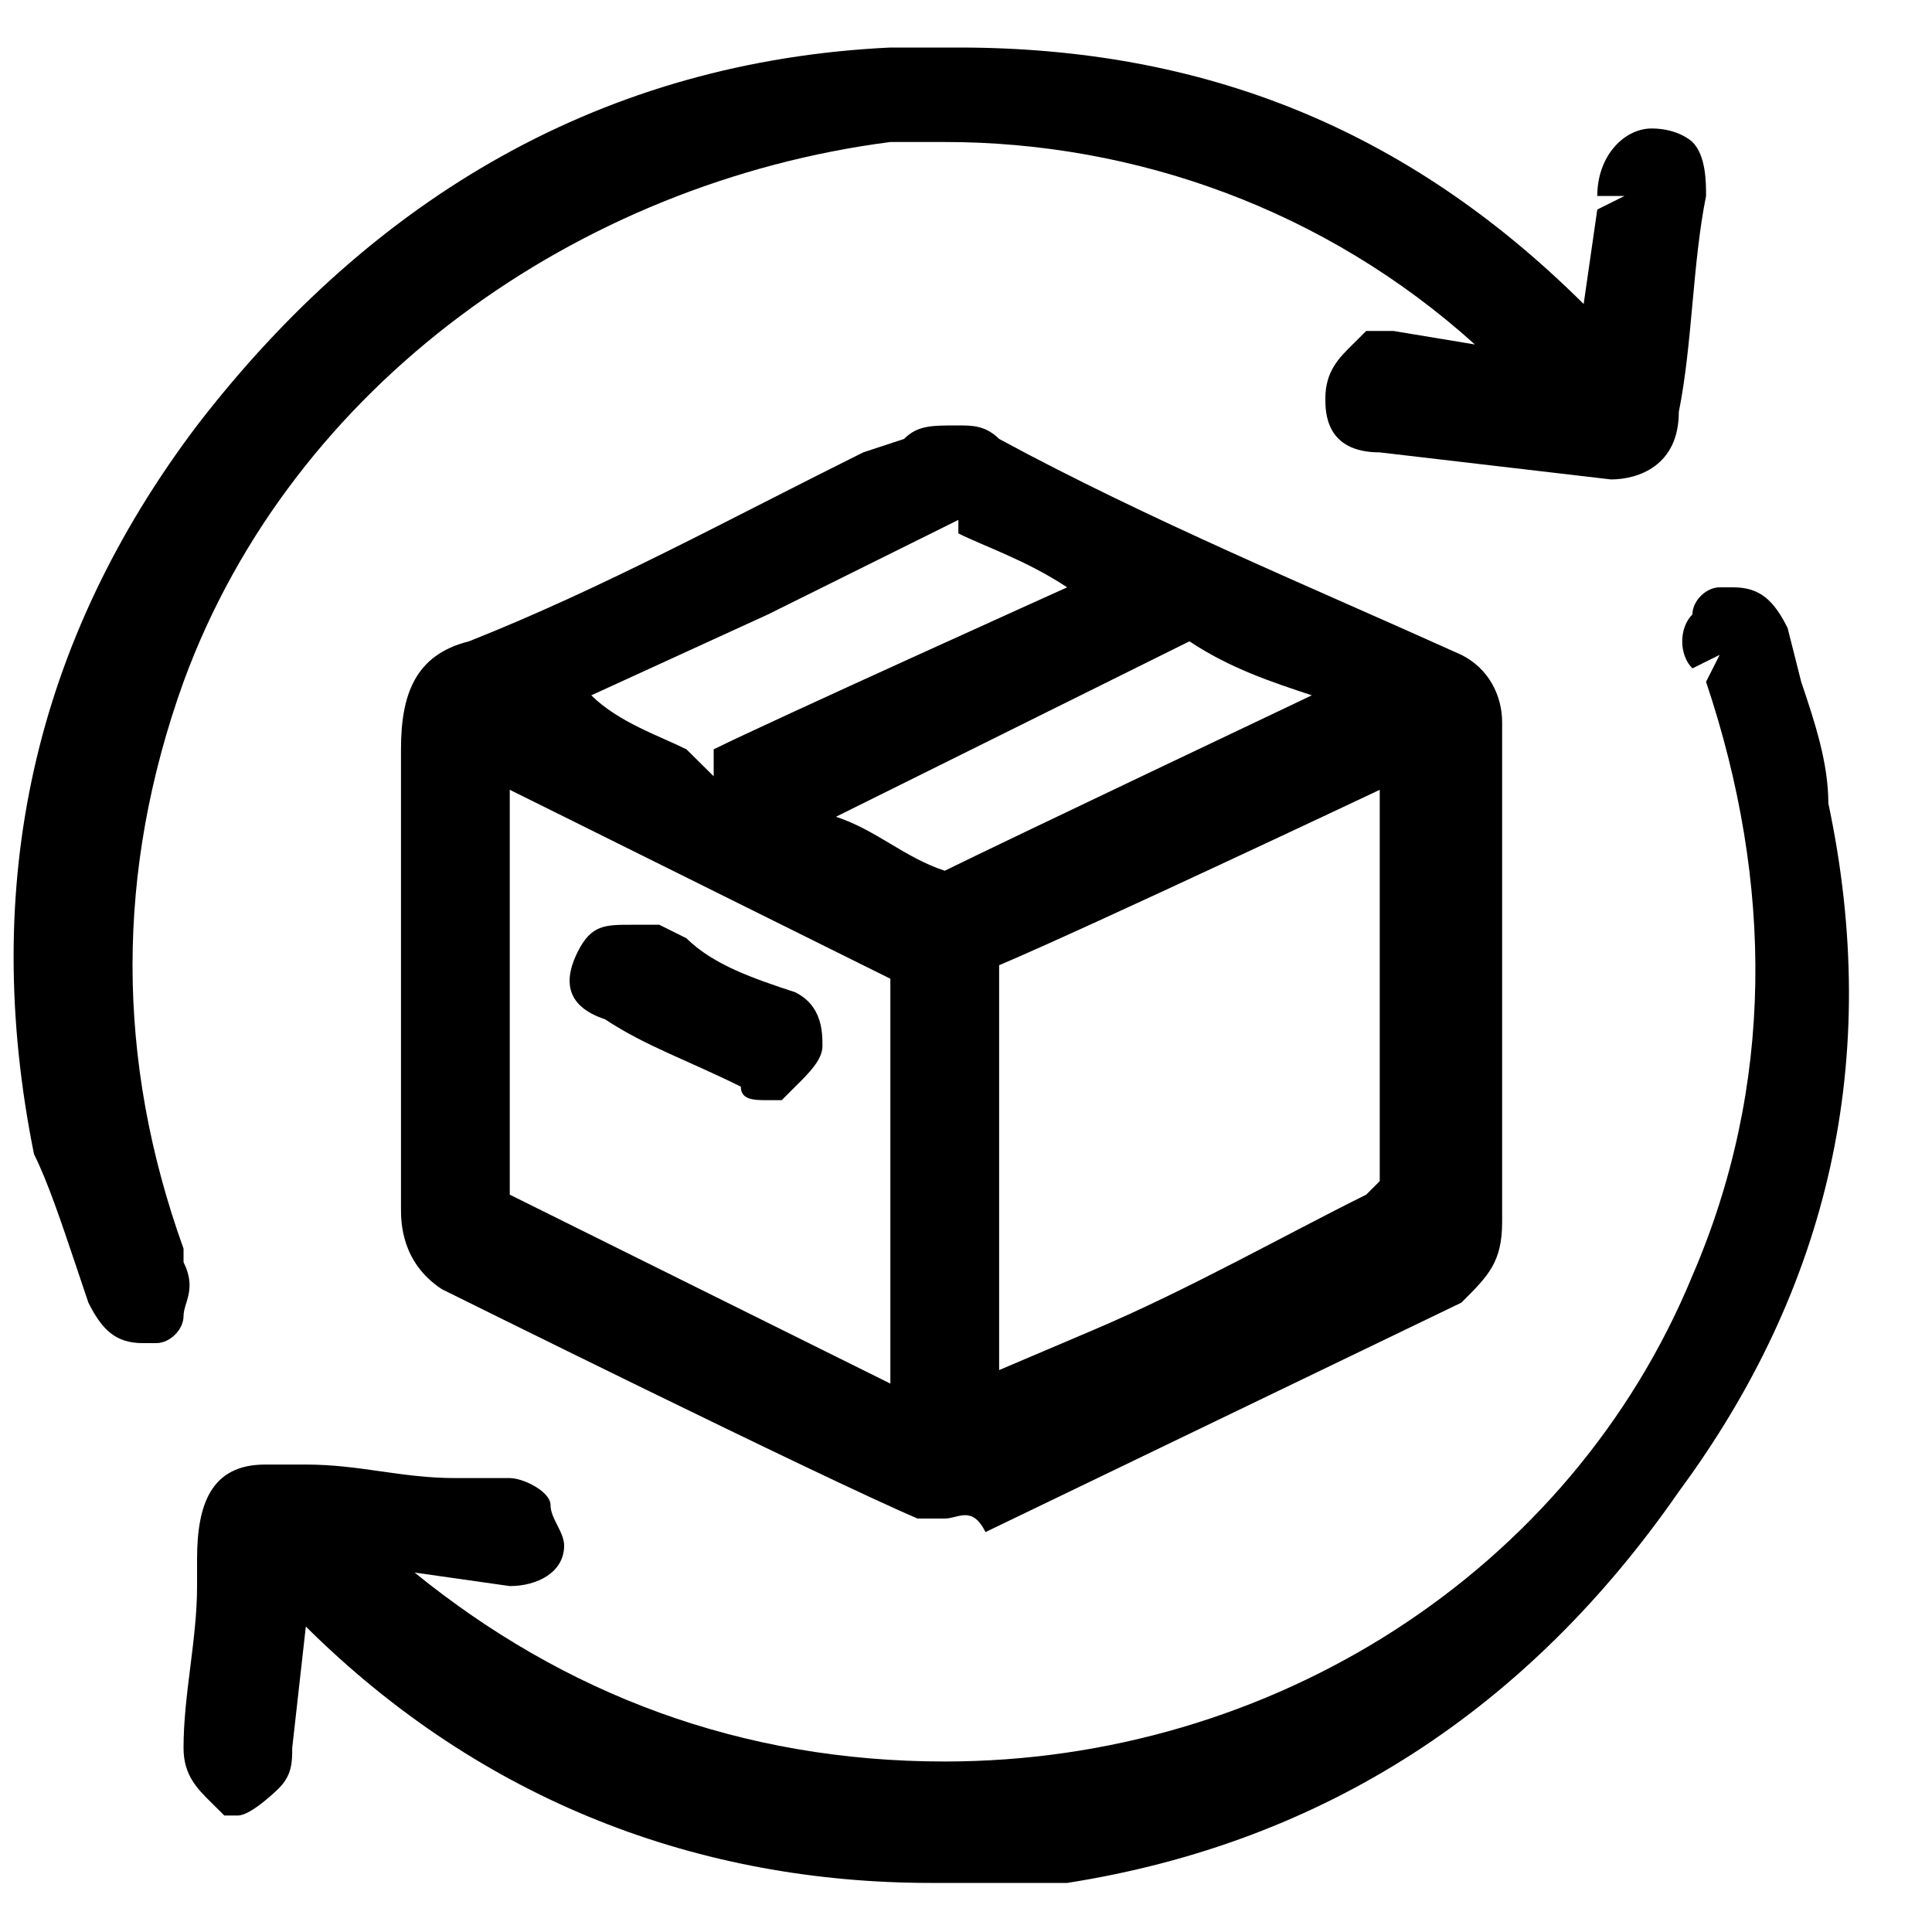
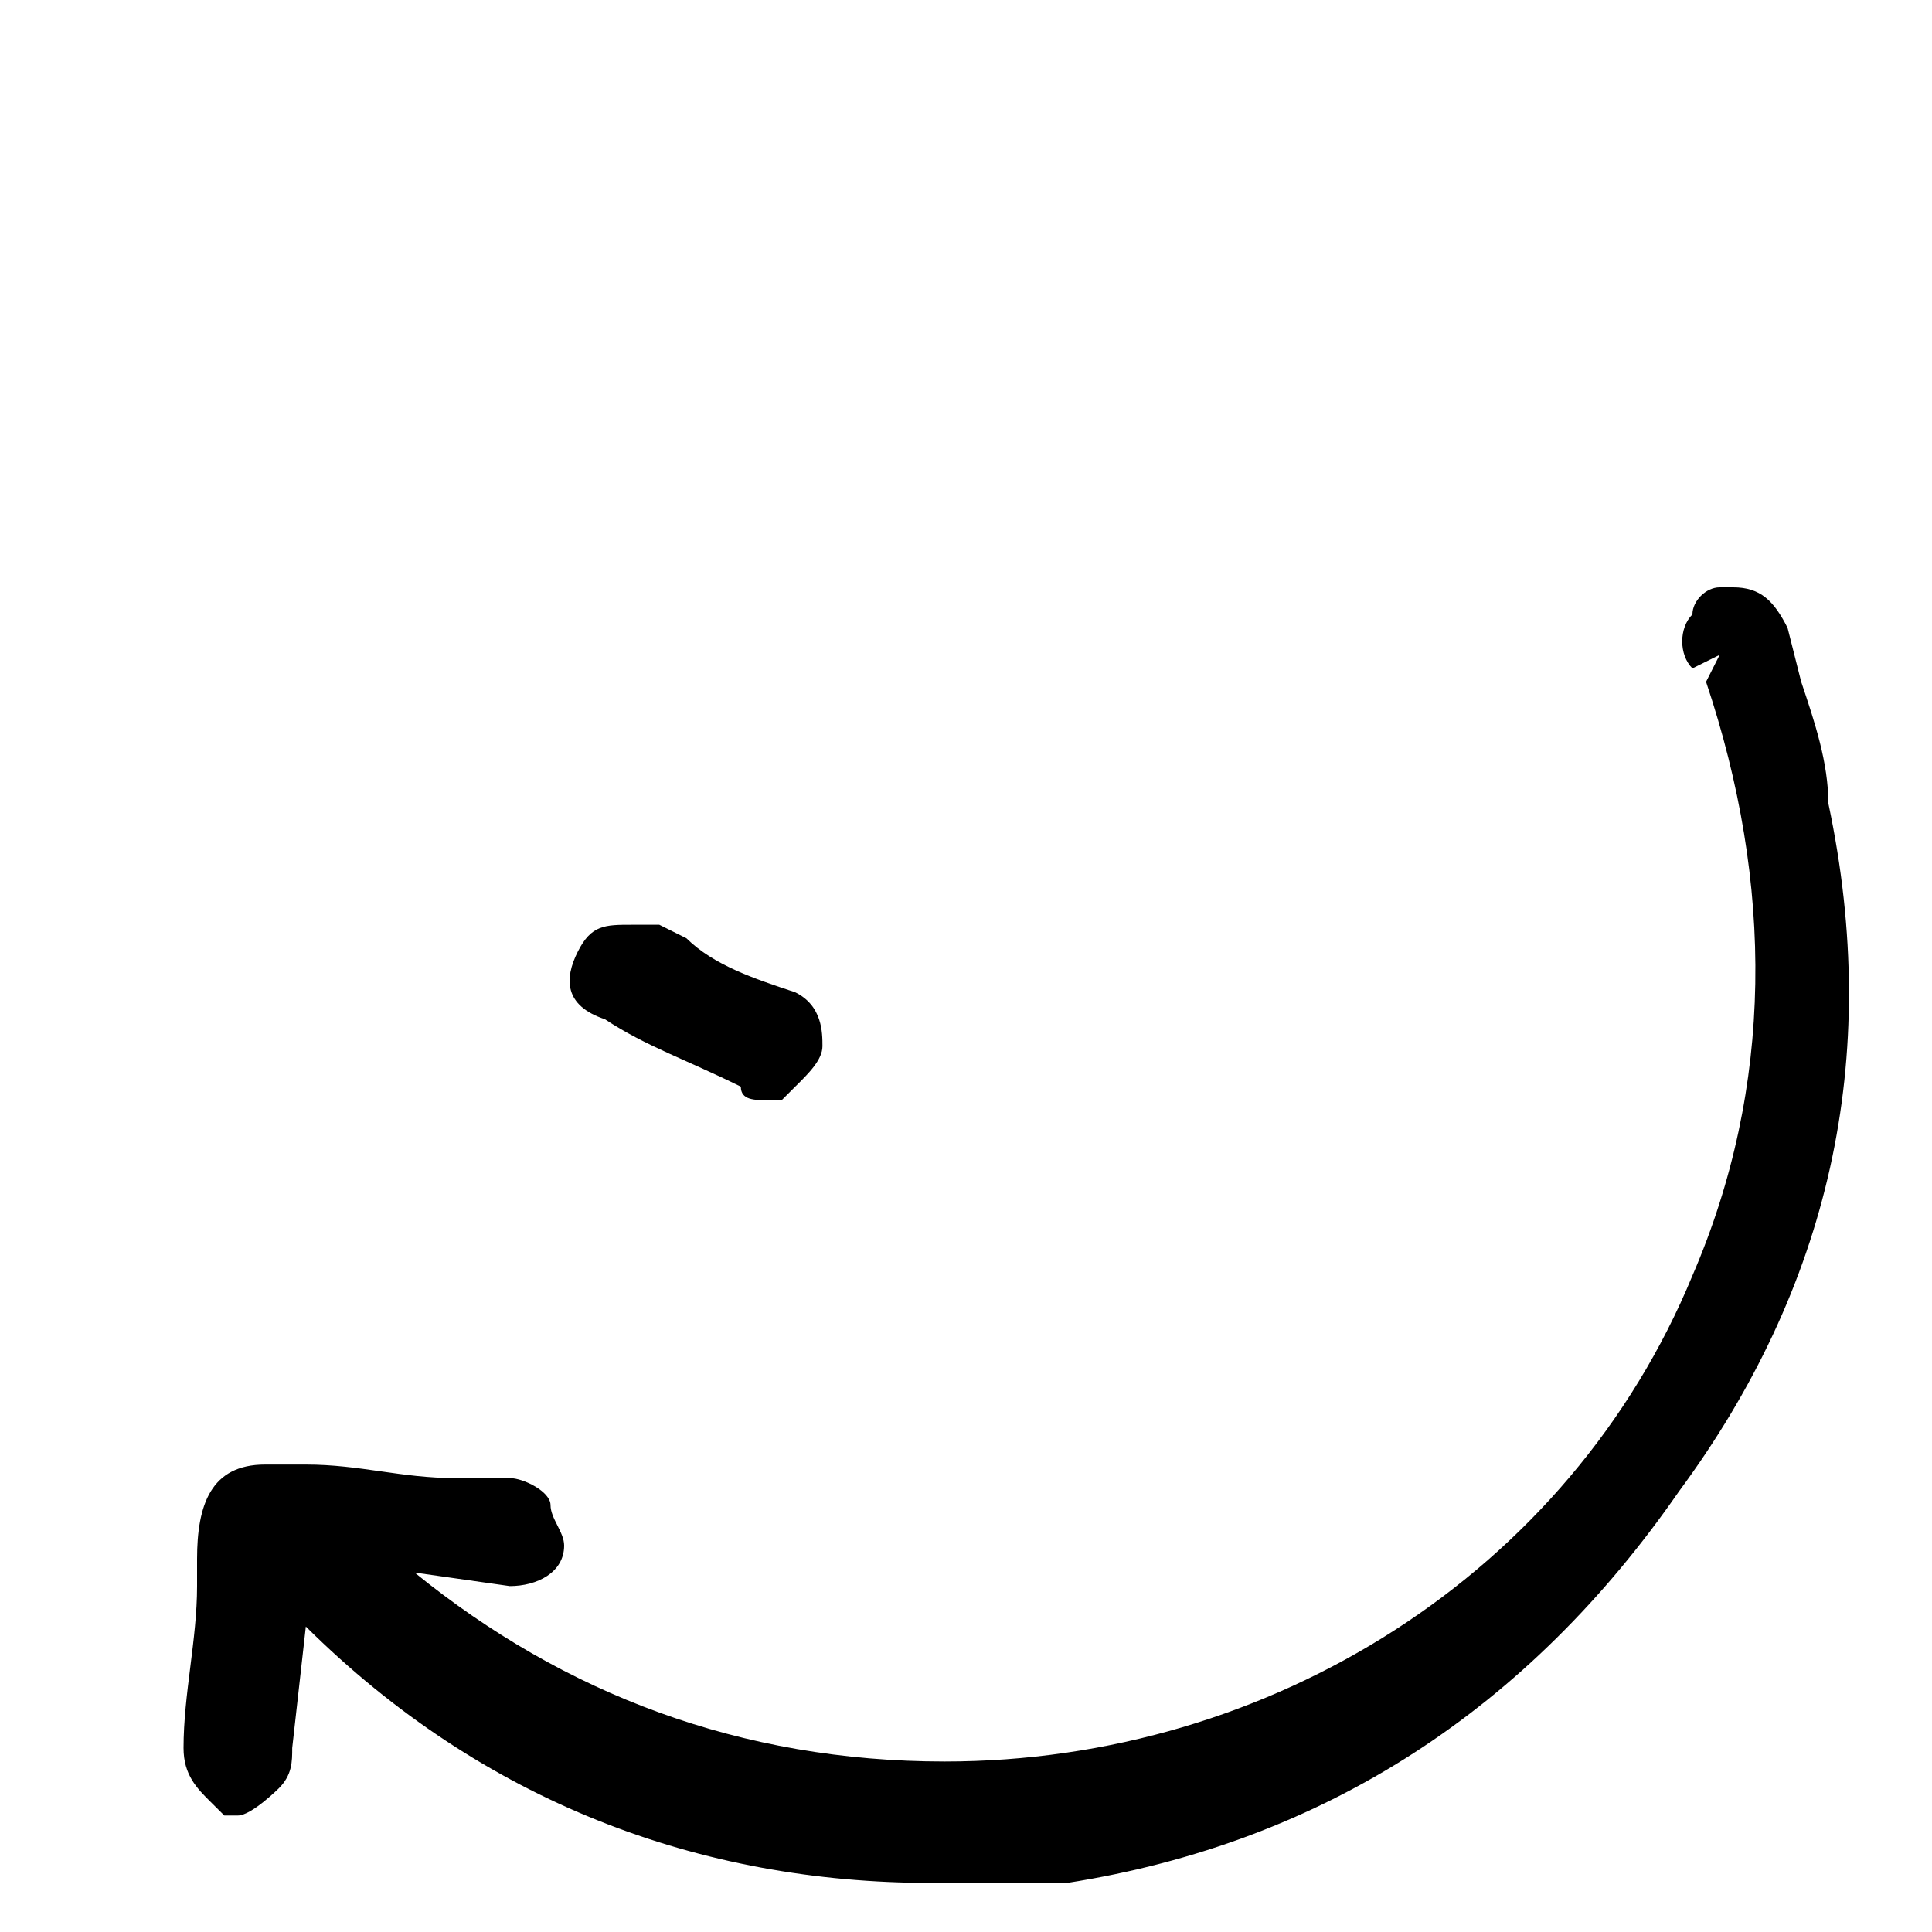
<svg xmlns="http://www.w3.org/2000/svg" width="20" height="20" viewBox="0 0 20 20" fill="none">
-   <path d="M9.78 15.72C9.639 15.72 9.639 15.72 9.499 15.72C8.514 15.301 4.573 13.345 4.573 13.345C4.151 13.066 4.151 12.647 4.151 12.507V11.249C4.151 10.132 4.151 8.875 4.151 7.757C4.151 7.198 4.292 6.779 4.855 6.639C6.262 6.08 7.529 5.382 8.936 4.683L9.358 4.544C9.499 4.404 9.639 4.404 9.921 4.404C10.062 4.404 10.202 4.404 10.343 4.544C11.891 5.382 13.58 6.08 15.128 6.779C15.409 6.919 15.55 7.198 15.55 7.477C15.55 8.176 15.55 10.551 15.55 10.551C15.55 11.249 15.55 11.948 15.55 12.647C15.55 13.066 15.409 13.205 15.128 13.485L10.202 15.86C10.062 15.58 9.921 15.72 9.78 15.72ZM10.343 9.992V14.183L11.328 13.764C12.313 13.345 13.298 12.786 14.143 12.367L14.283 12.227C14.283 11.11 14.283 10.132 14.283 9.014V8.176C14.283 8.176 11.328 9.573 10.343 9.992ZM5.277 12.367L9.217 14.323V14.044C9.217 12.786 9.217 11.529 9.217 10.132C8.092 9.573 6.966 9.014 5.84 8.455L5.277 8.176C5.277 8.176 5.277 11.249 5.277 12.367ZM8.654 8.455C9.077 8.595 9.358 8.875 9.78 9.014C10.343 8.735 13.58 7.198 13.58 7.198C13.158 7.058 12.735 6.919 12.313 6.639L8.654 8.455ZM6.121 7.198C6.403 7.477 6.825 7.617 7.106 7.757L7.388 8.036V7.757C7.951 7.477 11.047 6.08 11.047 6.08C10.625 5.801 10.202 5.661 9.921 5.522V5.102V5.382C9.077 5.801 8.514 6.08 7.951 6.36L6.121 7.198Z" fill="black" />
-   <path d="M9.639 19.492C7.247 19.492 4.996 18.654 3.166 16.838L3.025 18.095C3.025 18.235 3.025 18.375 2.885 18.514C2.885 18.514 2.603 18.794 2.463 18.794H2.322L2.181 18.654C2.04 18.514 1.9 18.375 1.9 18.095C1.9 17.536 2.04 16.977 2.04 16.419V16.139C2.04 15.58 2.181 15.161 2.744 15.161C2.885 15.161 3.025 15.161 3.166 15.161C3.729 15.161 4.151 15.301 4.714 15.301H5.277C5.418 15.301 5.699 15.441 5.699 15.58C5.699 15.72 5.84 15.86 5.84 15.999C5.84 16.279 5.559 16.419 5.277 16.419L4.292 16.279C5.84 17.536 7.669 18.235 9.78 18.235C13.158 18.235 16.253 16.279 17.52 13.205C18.364 11.249 18.364 9.154 17.661 7.058L17.802 6.779L17.52 6.919C17.379 6.779 17.379 6.5 17.52 6.36C17.52 6.22 17.661 6.08 17.802 6.08H17.942C18.224 6.08 18.364 6.22 18.505 6.5L18.646 7.058C18.787 7.477 18.927 7.897 18.927 8.316C19.49 10.97 18.927 13.345 17.379 15.441C15.831 17.676 13.72 19.073 11.047 19.492C10.765 19.492 10.202 19.492 9.639 19.492Z" fill="black" />
-   <path d="M1.478 13.904C1.196 13.904 1.055 13.764 0.915 13.485L0.774 13.066C0.633 12.647 0.492 12.227 0.352 11.948C-0.211 9.154 0.352 6.639 2.04 4.404C3.87 2.029 6.262 0.632 9.217 0.492C9.499 0.492 9.639 0.492 9.921 0.492C12.454 0.492 14.565 1.33 16.394 3.147L16.535 2.169L16.816 2.029H16.535C16.535 1.61 16.816 1.33 17.098 1.33C17.379 1.33 17.52 1.47 17.52 1.47C17.661 1.61 17.661 1.889 17.661 2.029C17.52 2.727 17.52 3.566 17.379 4.264C17.379 4.823 16.957 4.963 16.676 4.963L14.283 4.683C13.72 4.683 13.72 4.264 13.72 4.125C13.72 3.845 13.861 3.705 14.002 3.566L14.143 3.426H14.424L15.268 3.566C13.72 2.169 11.75 1.47 9.78 1.47C9.639 1.47 9.358 1.47 9.217 1.47C5.981 1.889 3.025 3.985 1.9 7.058C1.196 9.014 1.196 10.97 1.9 12.926V13.066C2.04 13.345 1.9 13.485 1.9 13.624C1.9 13.764 1.759 13.904 1.618 13.904H1.478Z" fill="black" />
+   <path d="M9.639 19.492C7.247 19.492 4.996 18.654 3.166 16.838L3.025 18.095C3.025 18.235 3.025 18.375 2.885 18.514C2.885 18.514 2.603 18.794 2.463 18.794H2.322L2.181 18.654C2.04 18.514 1.9 18.375 1.9 18.095C1.9 17.536 2.04 16.977 2.04 16.419V16.139C2.04 15.58 2.181 15.161 2.744 15.161C2.885 15.161 3.025 15.161 3.166 15.161C3.729 15.161 4.151 15.301 4.714 15.301H5.277C5.418 15.301 5.699 15.441 5.699 15.58C5.699 15.72 5.84 15.86 5.84 15.999C5.84 16.279 5.559 16.419 5.277 16.419L4.292 16.279C5.84 17.536 7.669 18.235 9.78 18.235C13.158 18.235 16.253 16.279 17.52 13.205C18.364 11.249 18.364 9.154 17.661 7.058L17.802 6.779L17.52 6.919C17.379 6.779 17.379 6.5 17.52 6.36C17.52 6.22 17.661 6.08 17.802 6.08H17.942C18.224 6.08 18.364 6.22 18.505 6.5L18.646 7.058C18.787 7.477 18.927 7.897 18.927 8.316C19.49 10.97 18.927 13.345 17.379 15.441C15.831 17.676 13.72 19.073 11.047 19.492Z" fill="black" />
  <path d="M7.951 11.389C7.81 11.389 7.669 11.389 7.669 11.249C7.106 10.97 6.684 10.83 6.262 10.551C5.84 10.411 5.84 10.132 5.981 9.852C6.121 9.573 6.262 9.573 6.544 9.573C6.684 9.573 6.684 9.573 6.825 9.573L7.106 9.713C7.388 9.992 7.81 10.132 8.232 10.272C8.514 10.411 8.514 10.691 8.514 10.83C8.514 10.97 8.373 11.11 8.232 11.249L8.092 11.389H7.951Z" fill="black" />
</svg>